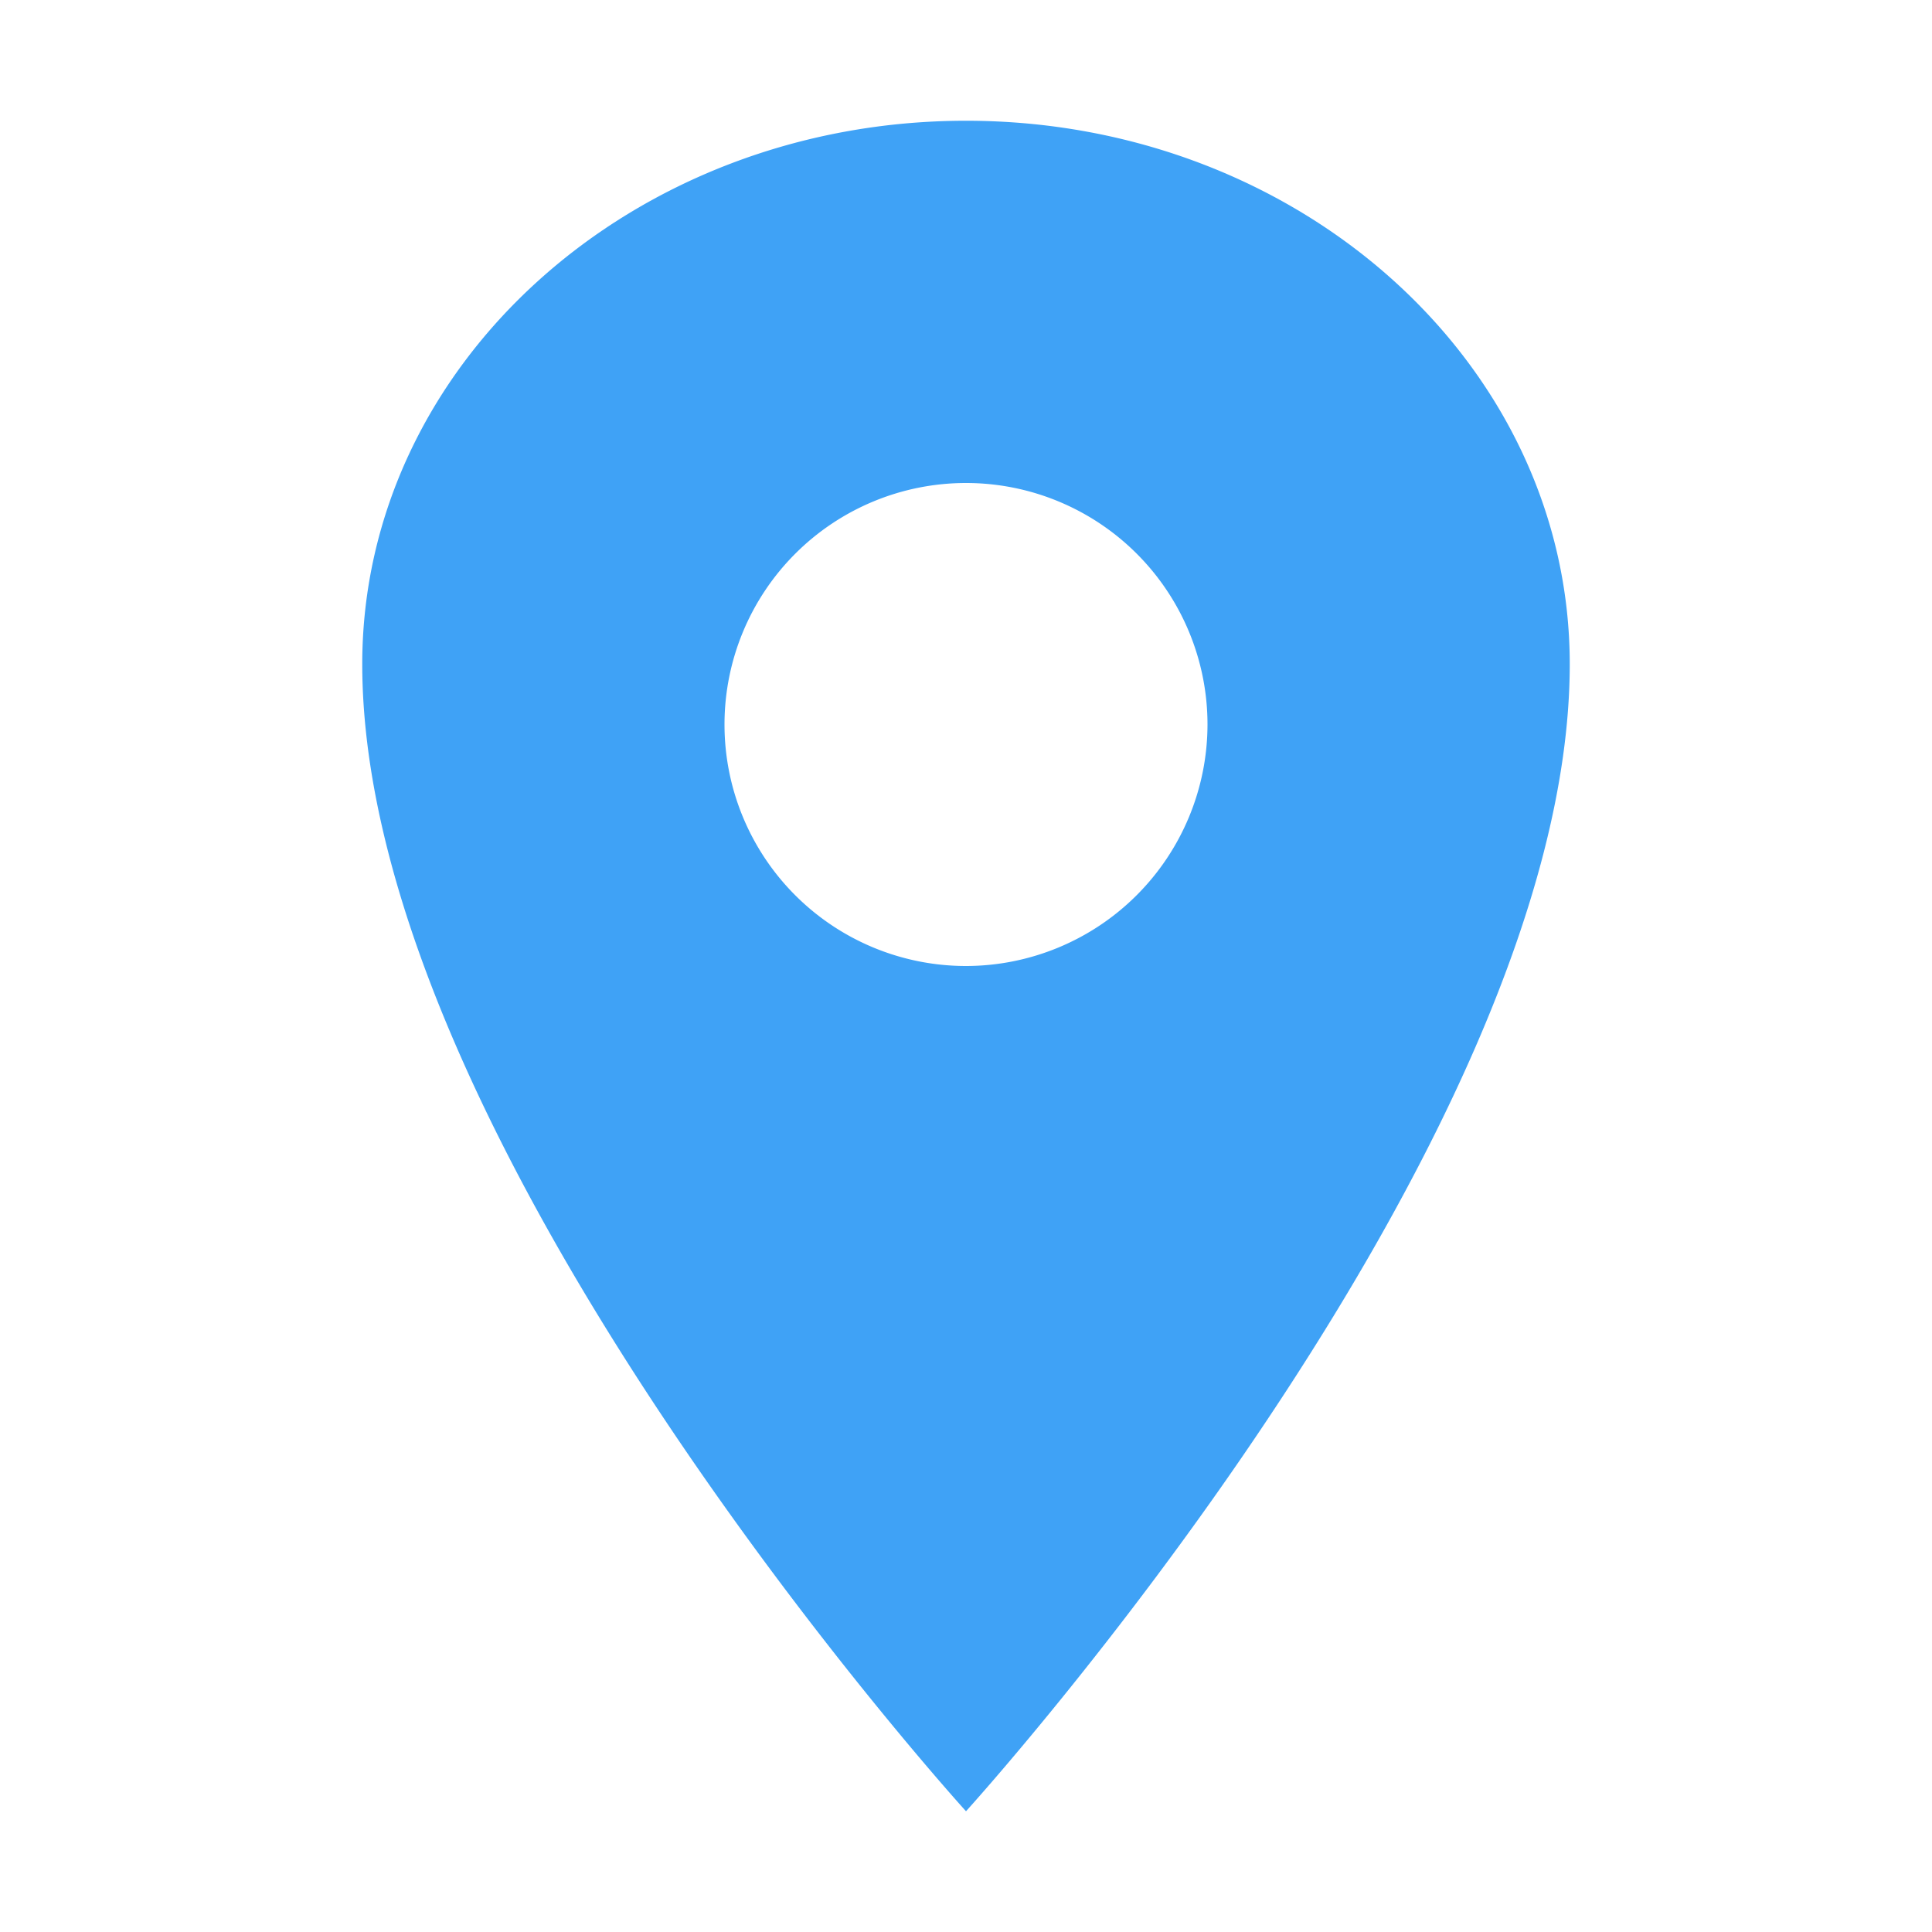
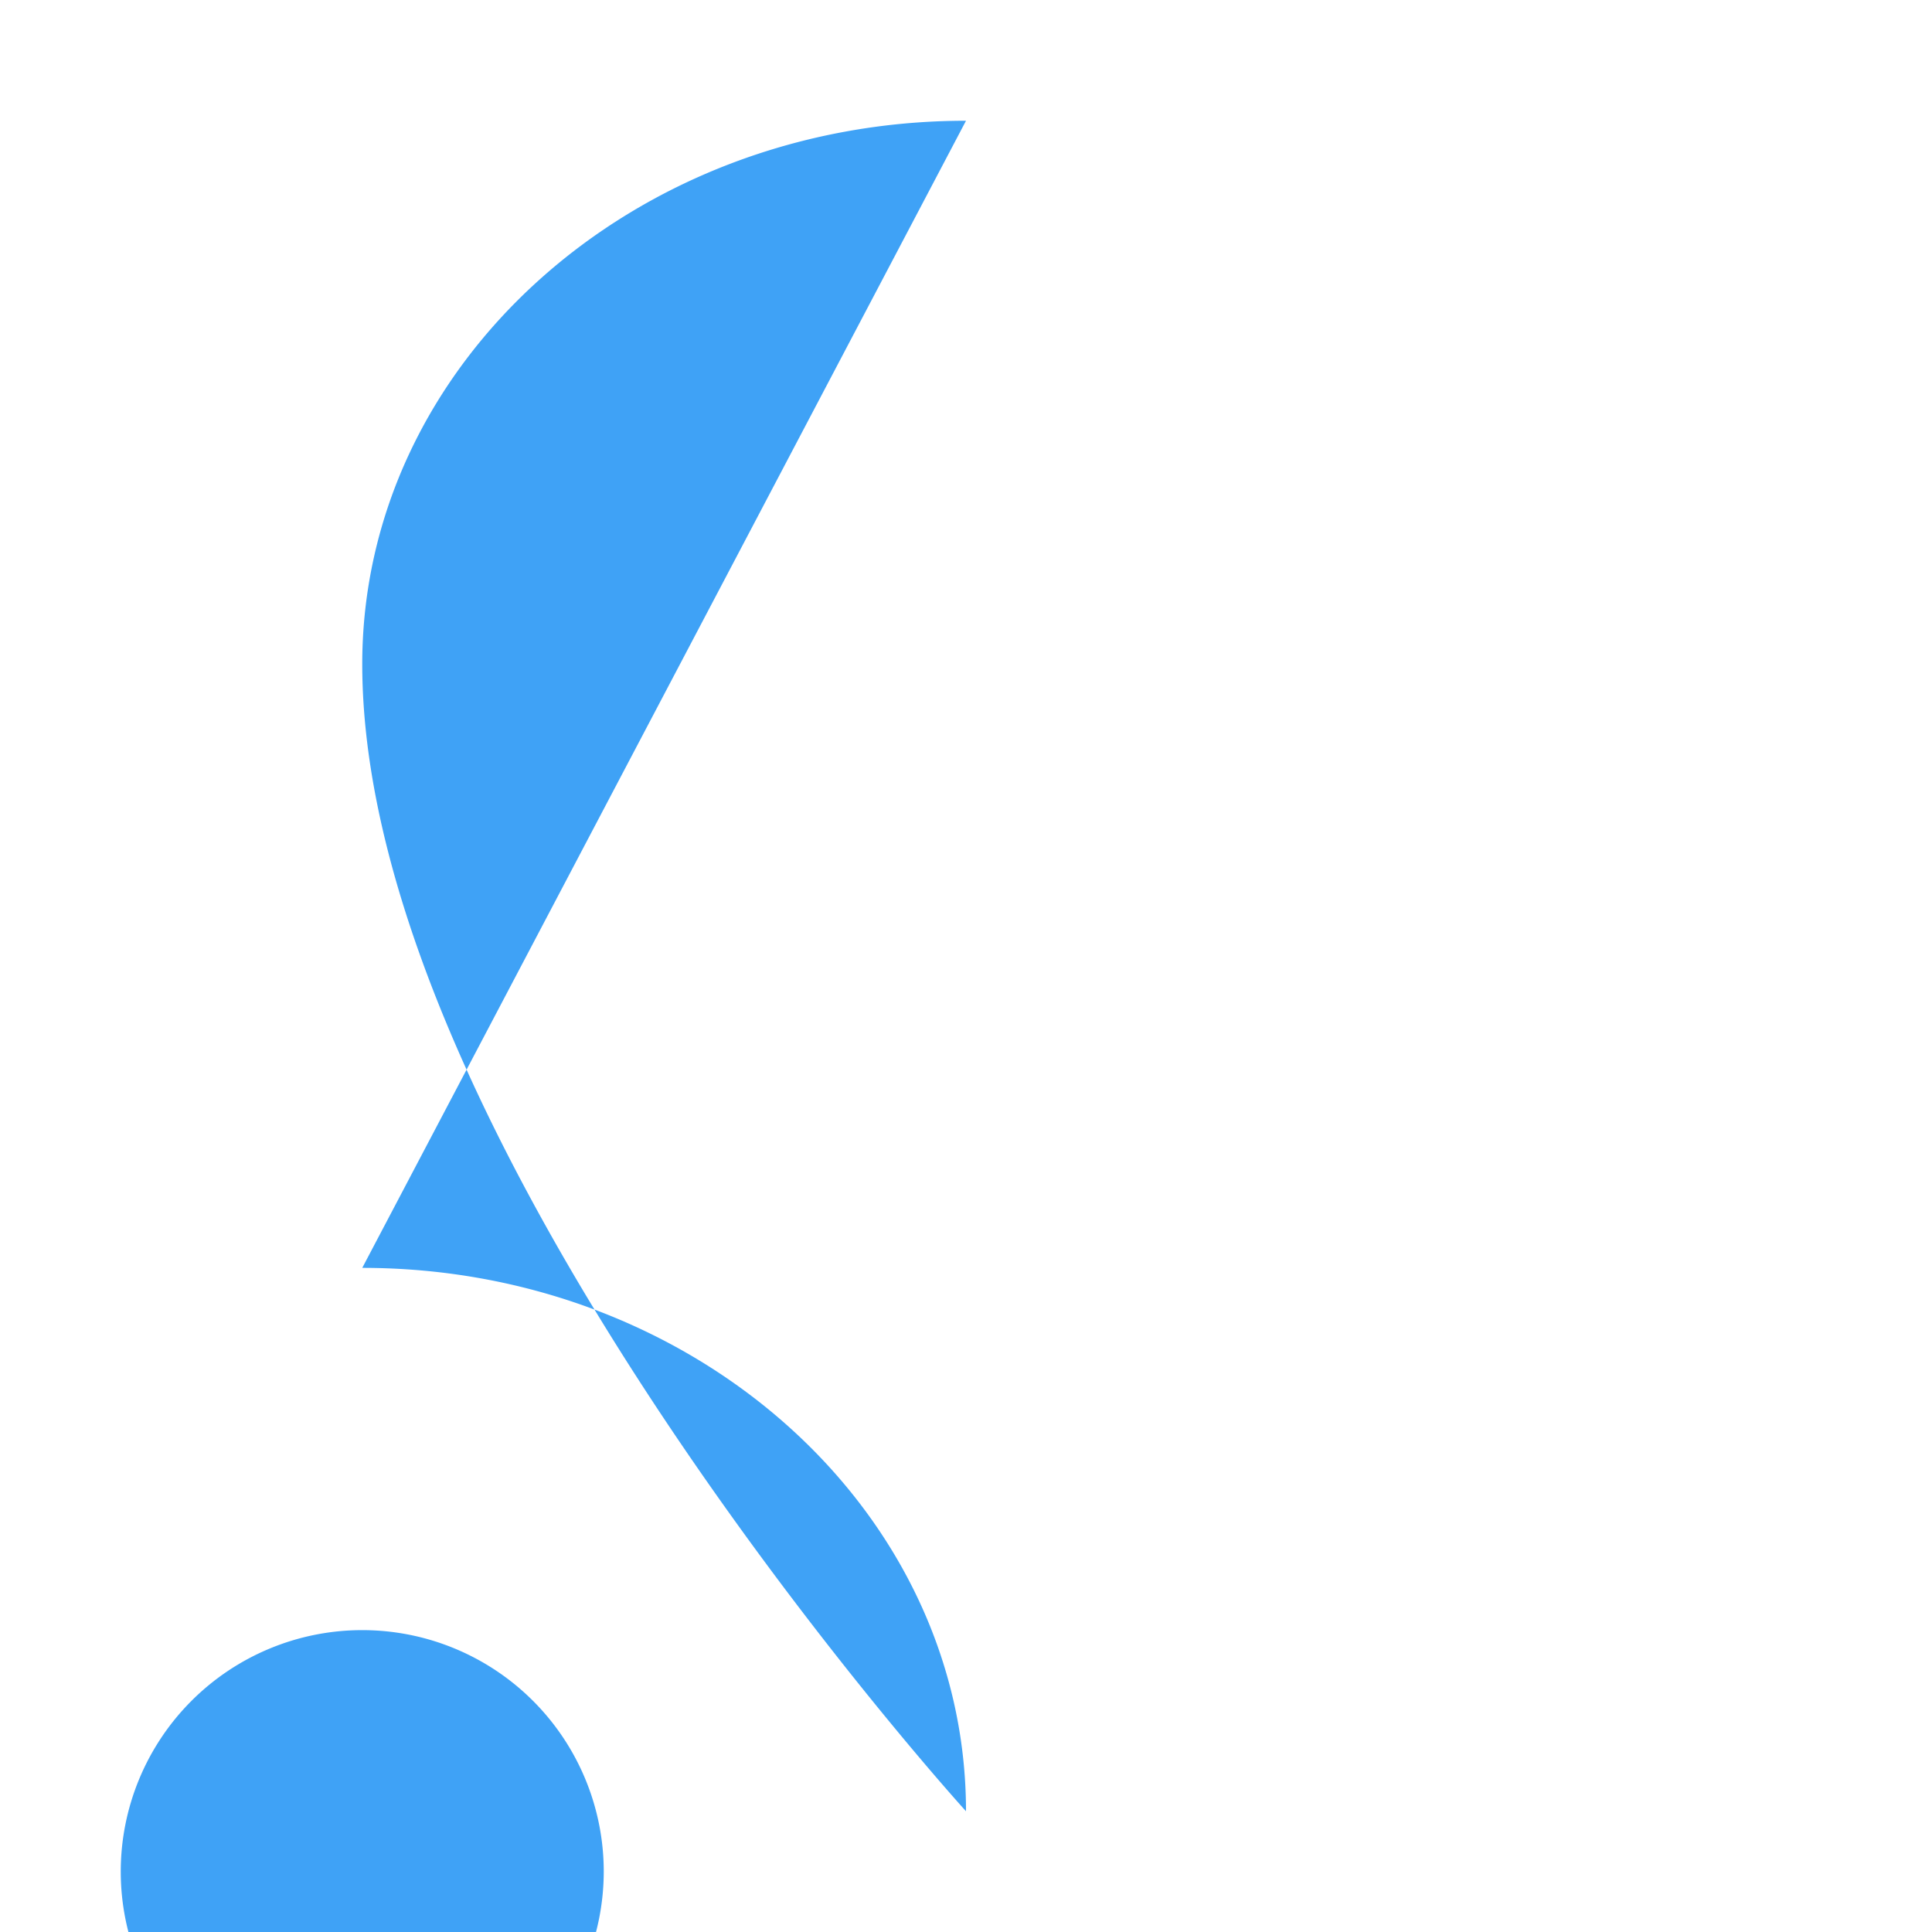
<svg xmlns="http://www.w3.org/2000/svg" width="512" height="512" viewBox="0 0 512 512">
-   <path fill="#3FA2F6" d="M256 32C167.67 32 96 96.51 96 176c0 128 160 304 160 304s160-176 160-304c0-79.49-71.67-144-160-144m0 224a64 64 0 1 1 64-64a64.07 64.07 0 0 1-64 64" />
+   <path fill="#3FA2F6" d="M256 32C167.67 32 96 96.51 96 176c0 128 160 304 160 304c0-79.49-71.67-144-160-144m0 224a64 64 0 1 1 64-64a64.07 64.07 0 0 1-64 64" />
</svg>